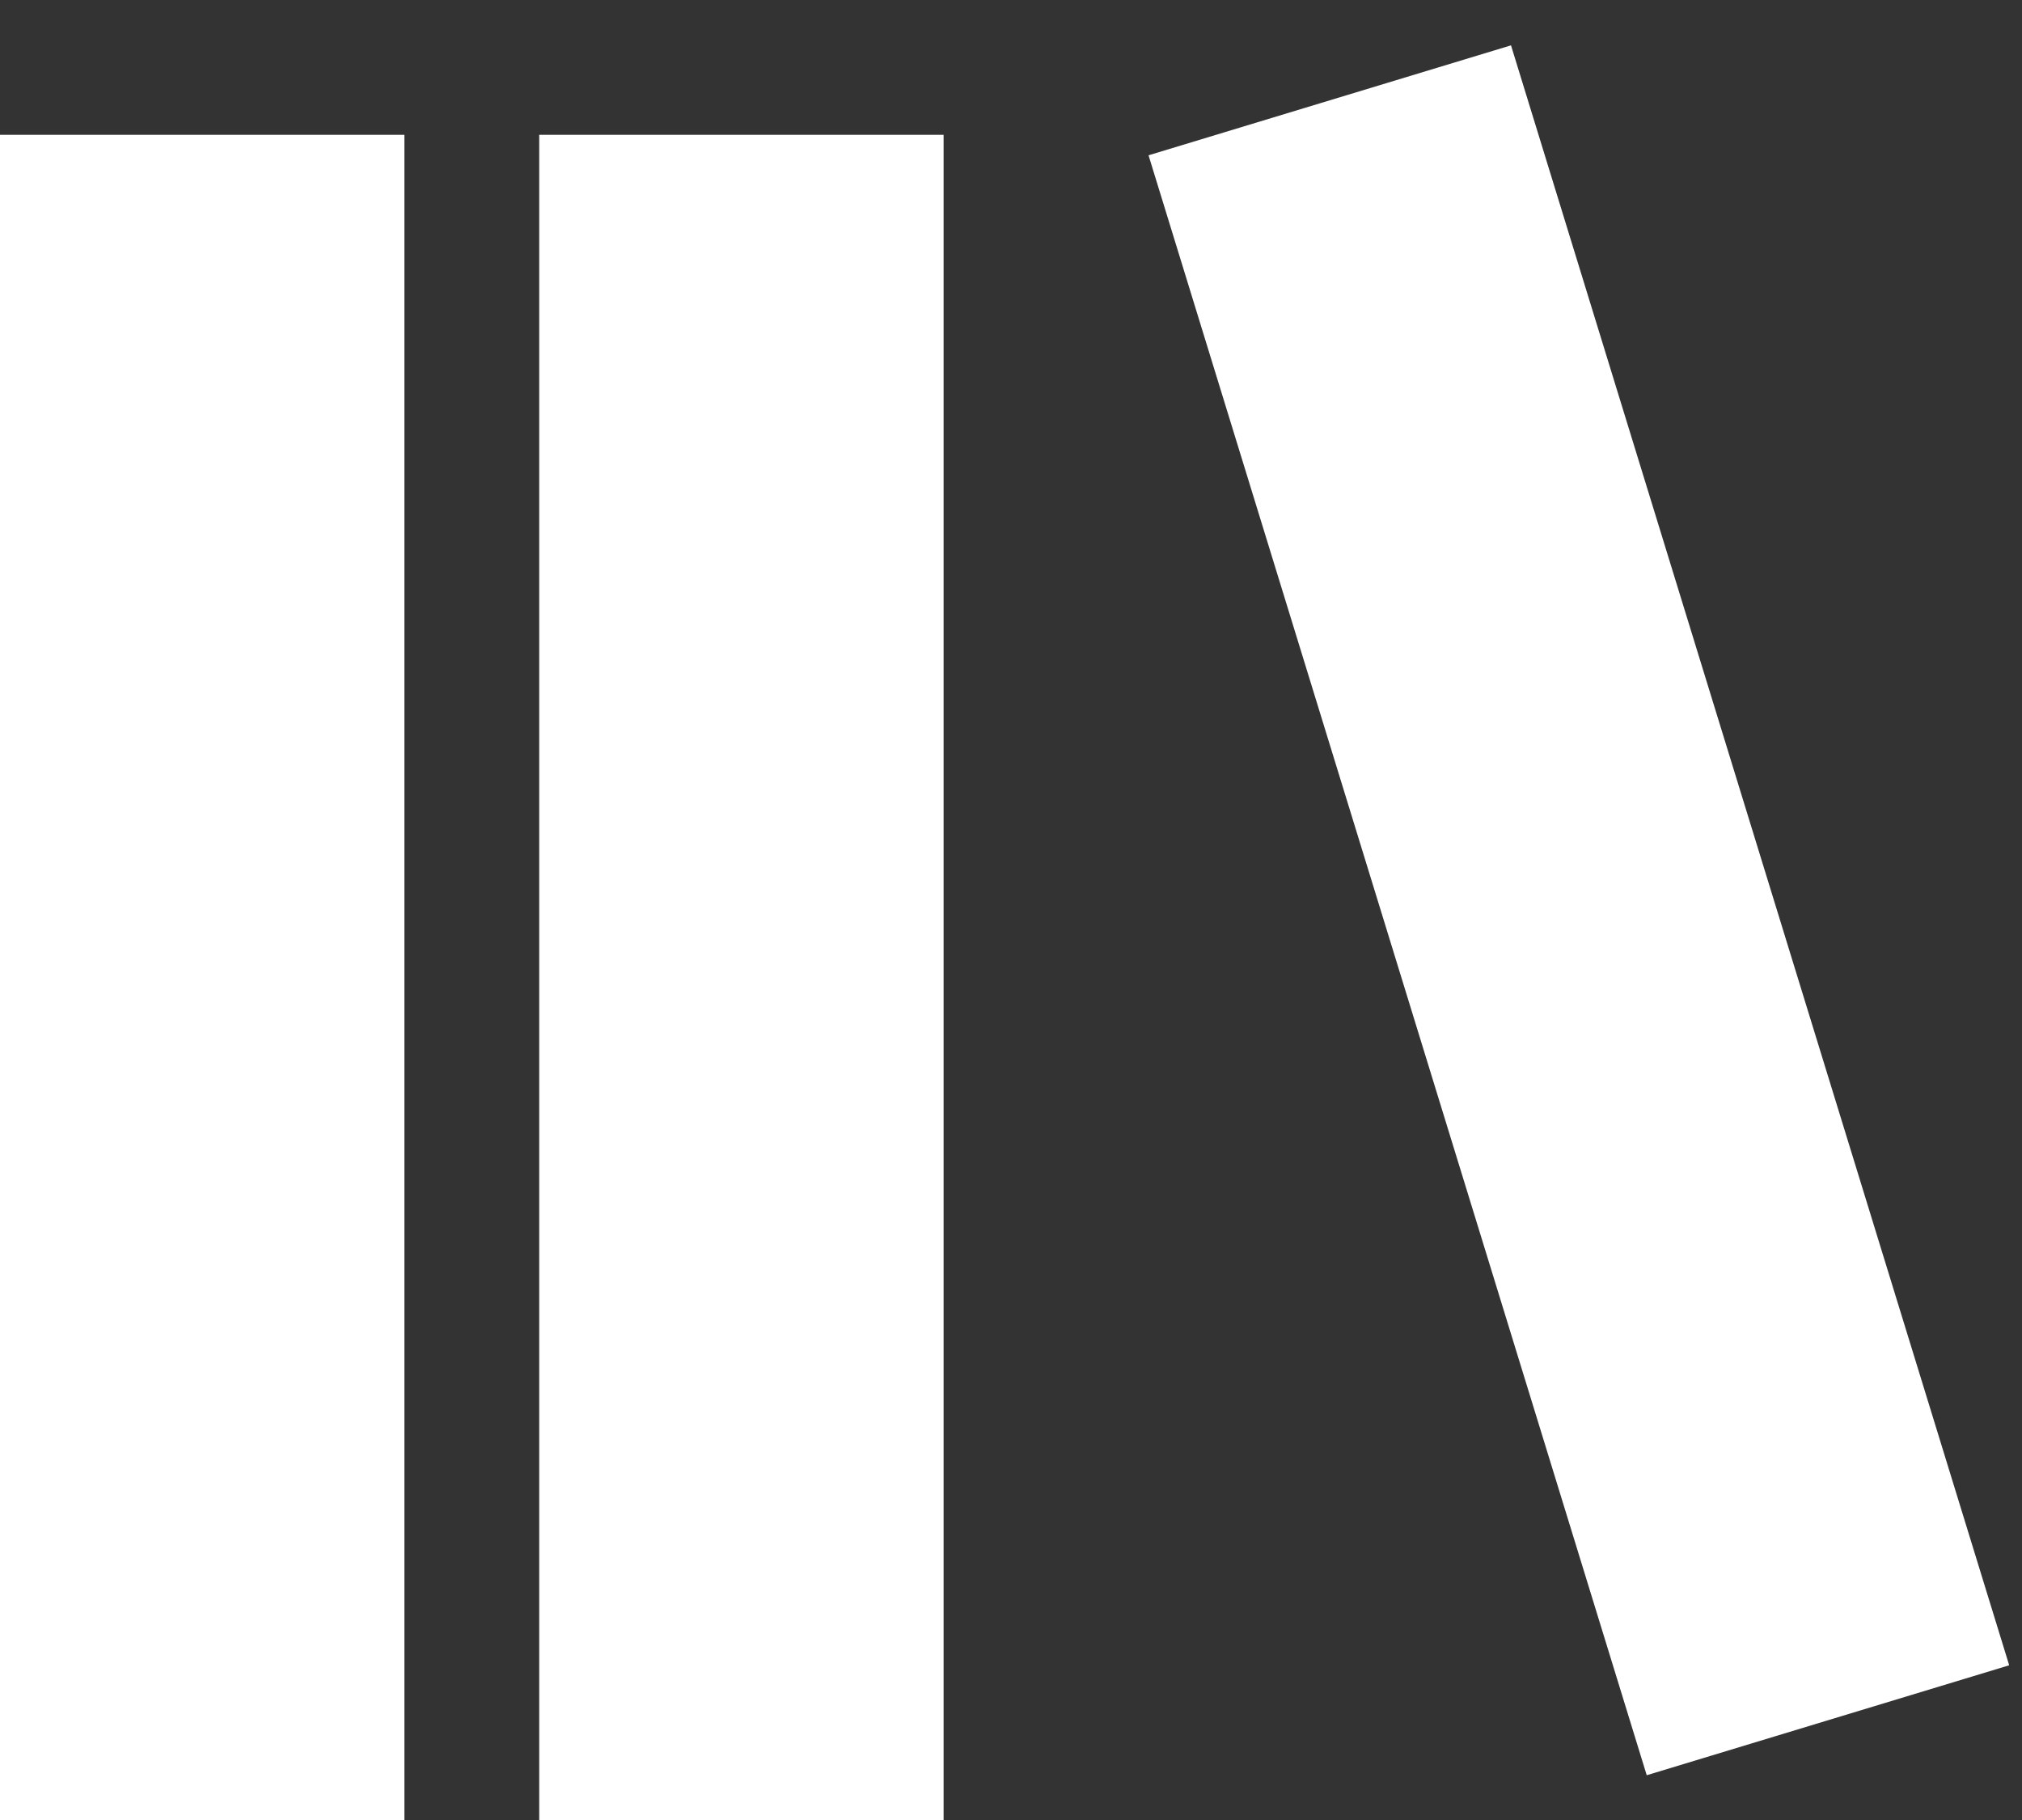
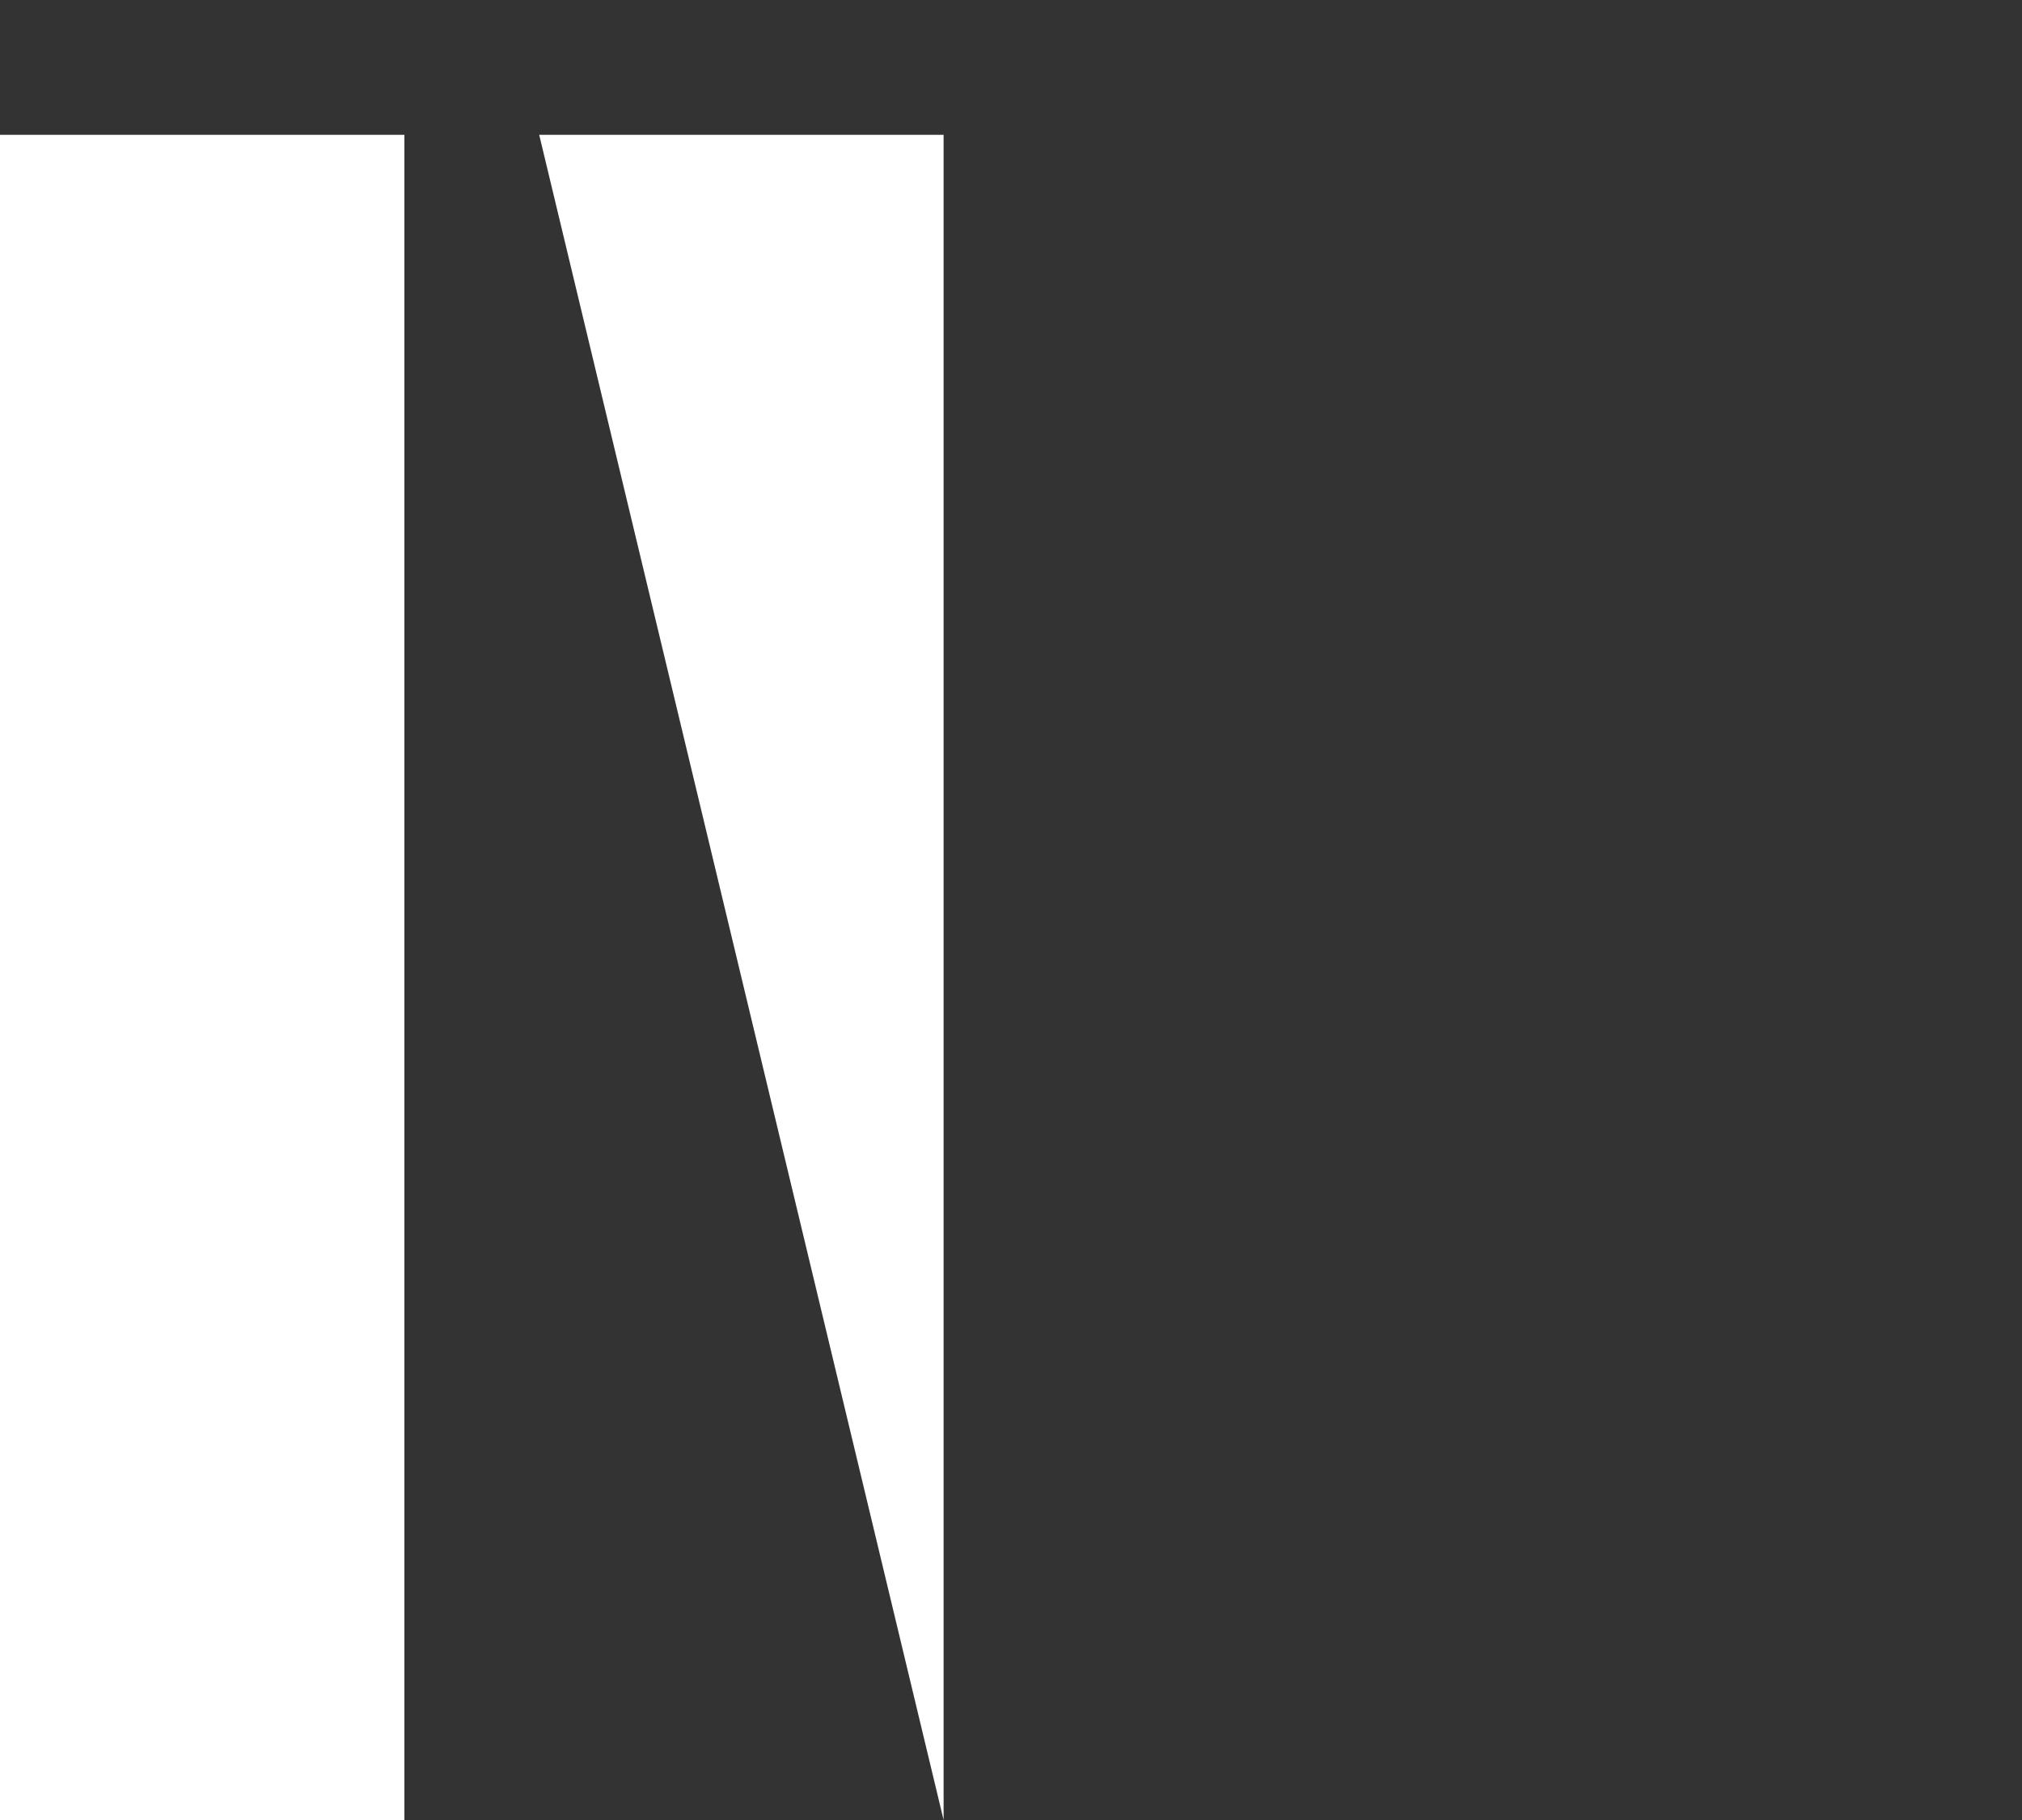
<svg xmlns="http://www.w3.org/2000/svg" height="27" viewBox="0 0 30 27" width="30">
  <rect x="0" y="0" width="30" height="27" fill="#333333" stroke="none" />
  <g fill="#fff" fill-rule="evenodd">
    <path d="m0 2h6v25h-6z" />
-     <path d="m8 2h6v25h-6z" />
-     <path d="m20.602.918 5.622.011.049 25.153-5.622-.011z" transform="matrix(.956 -.292 .292 .956 -2.923 7.442)" />
+     <path d="m8 2h6v25z" />
  </g>
</svg>